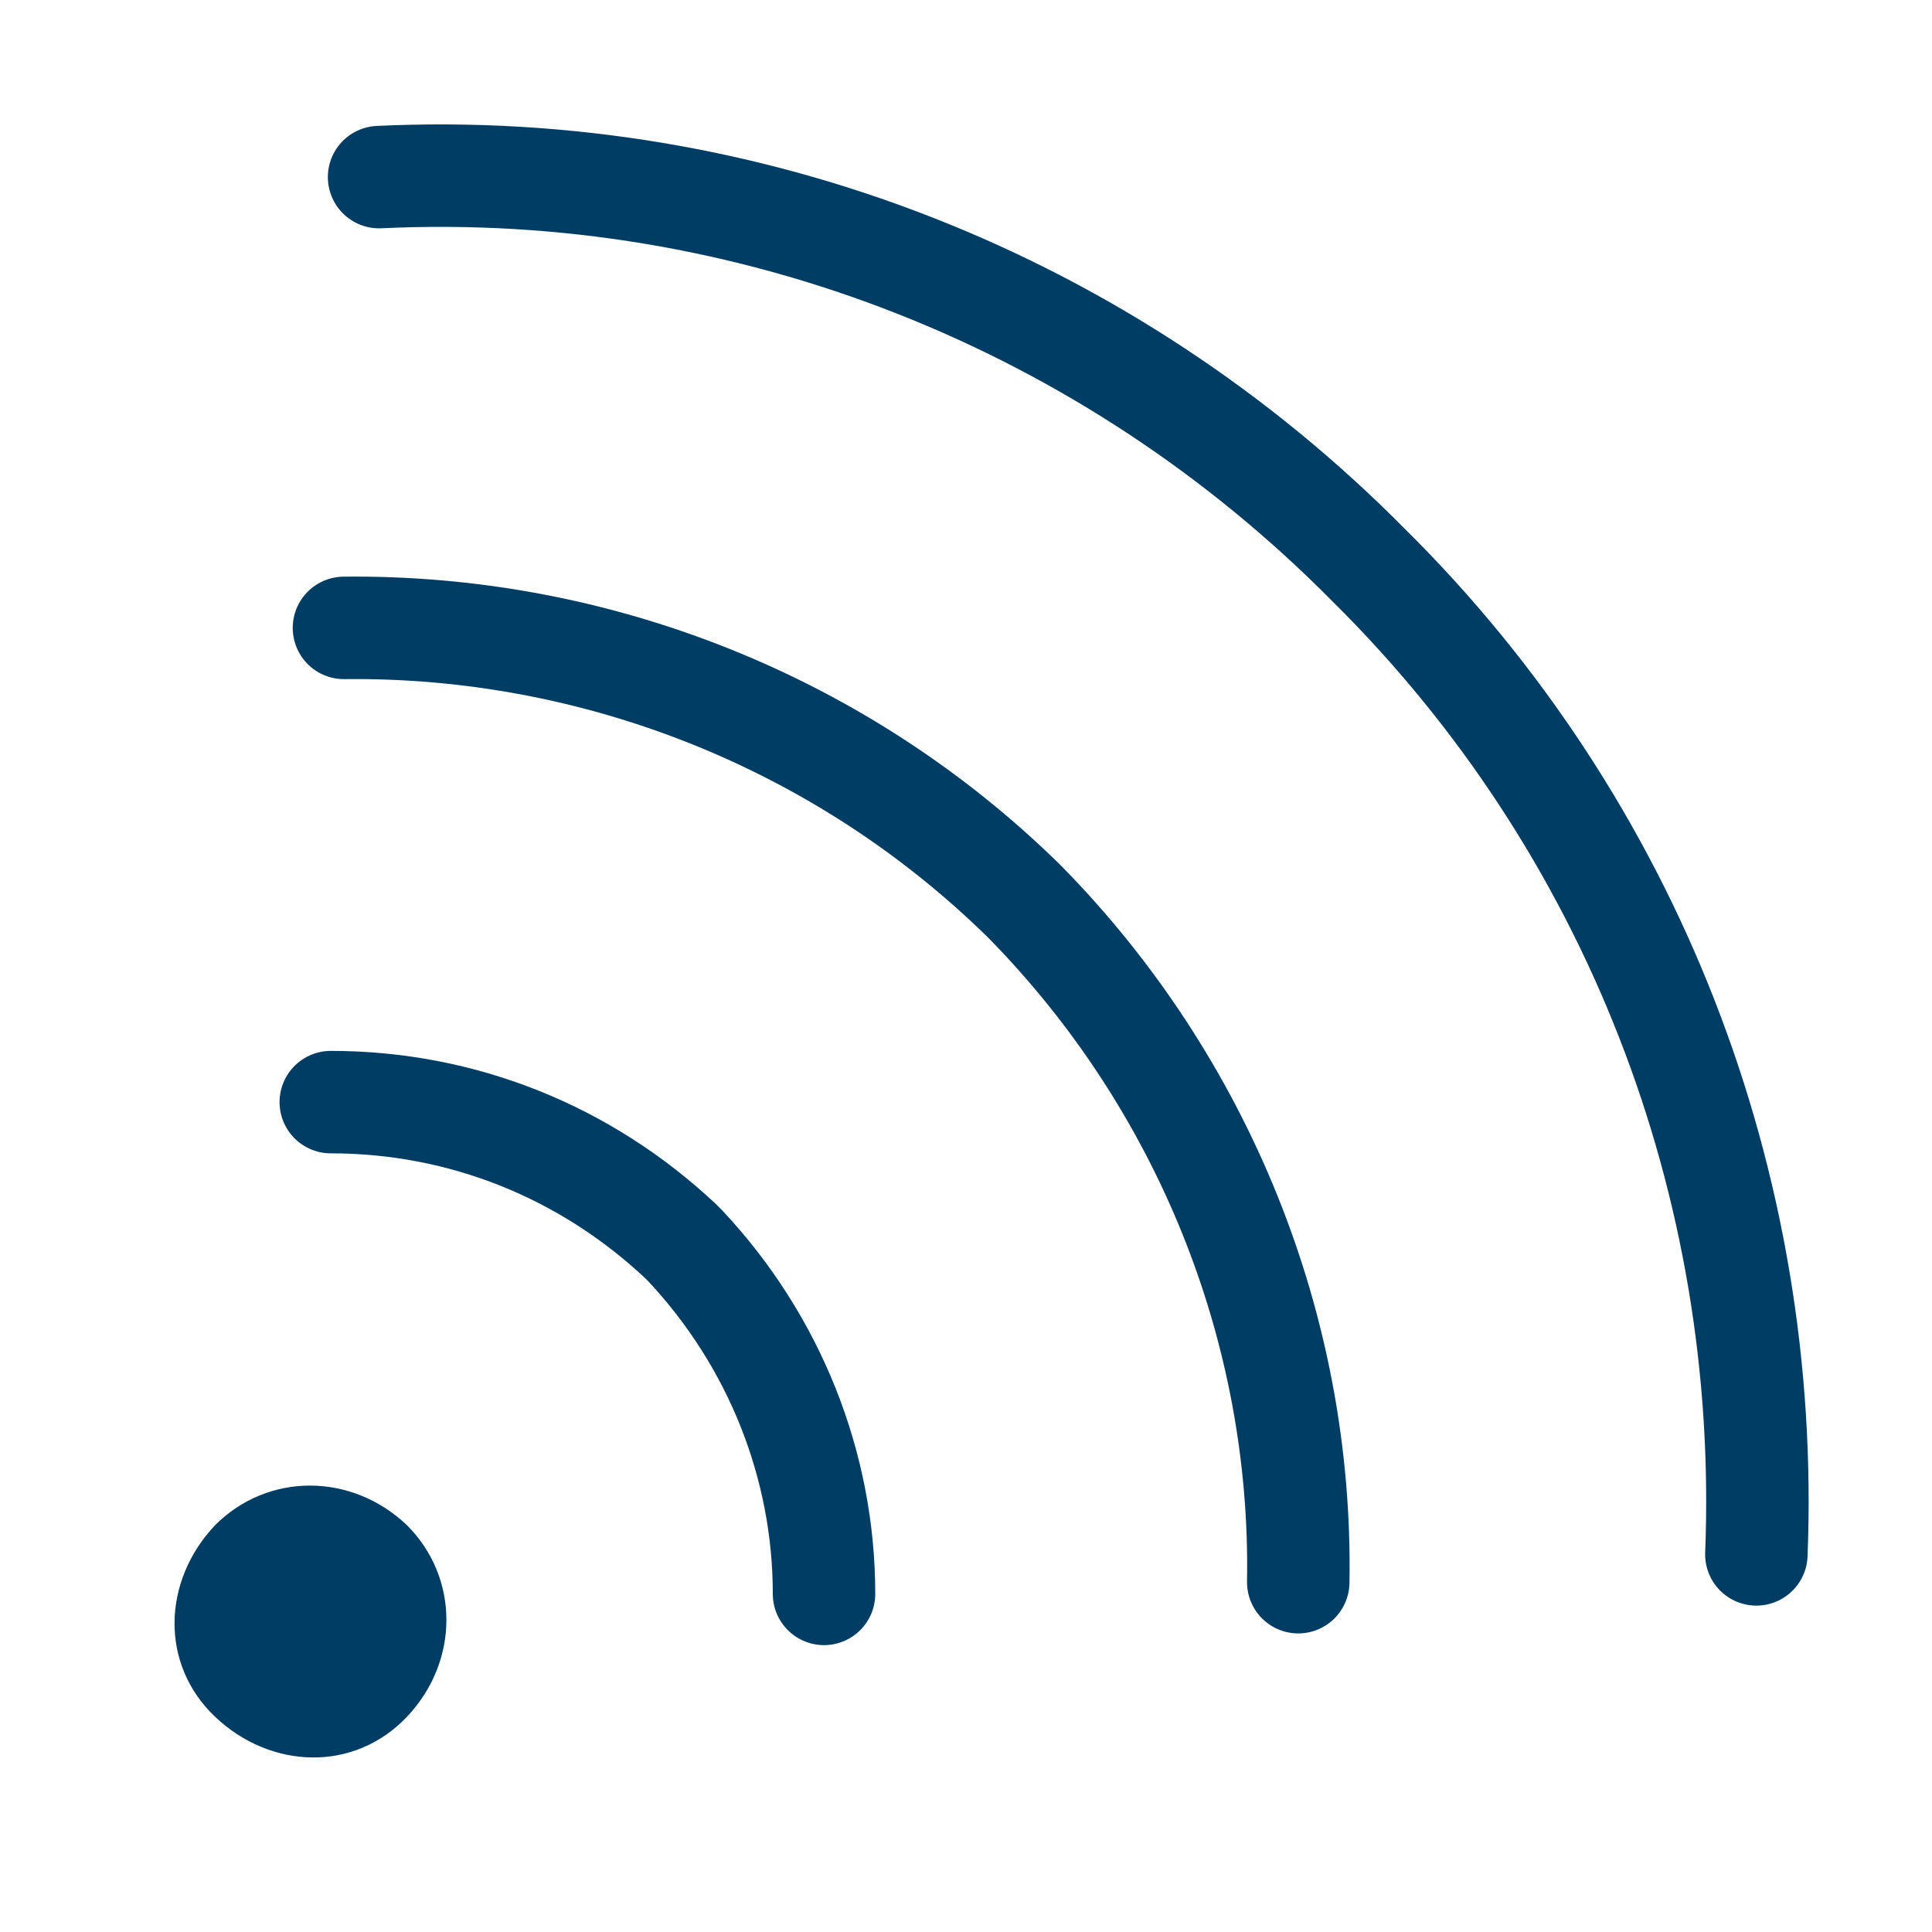
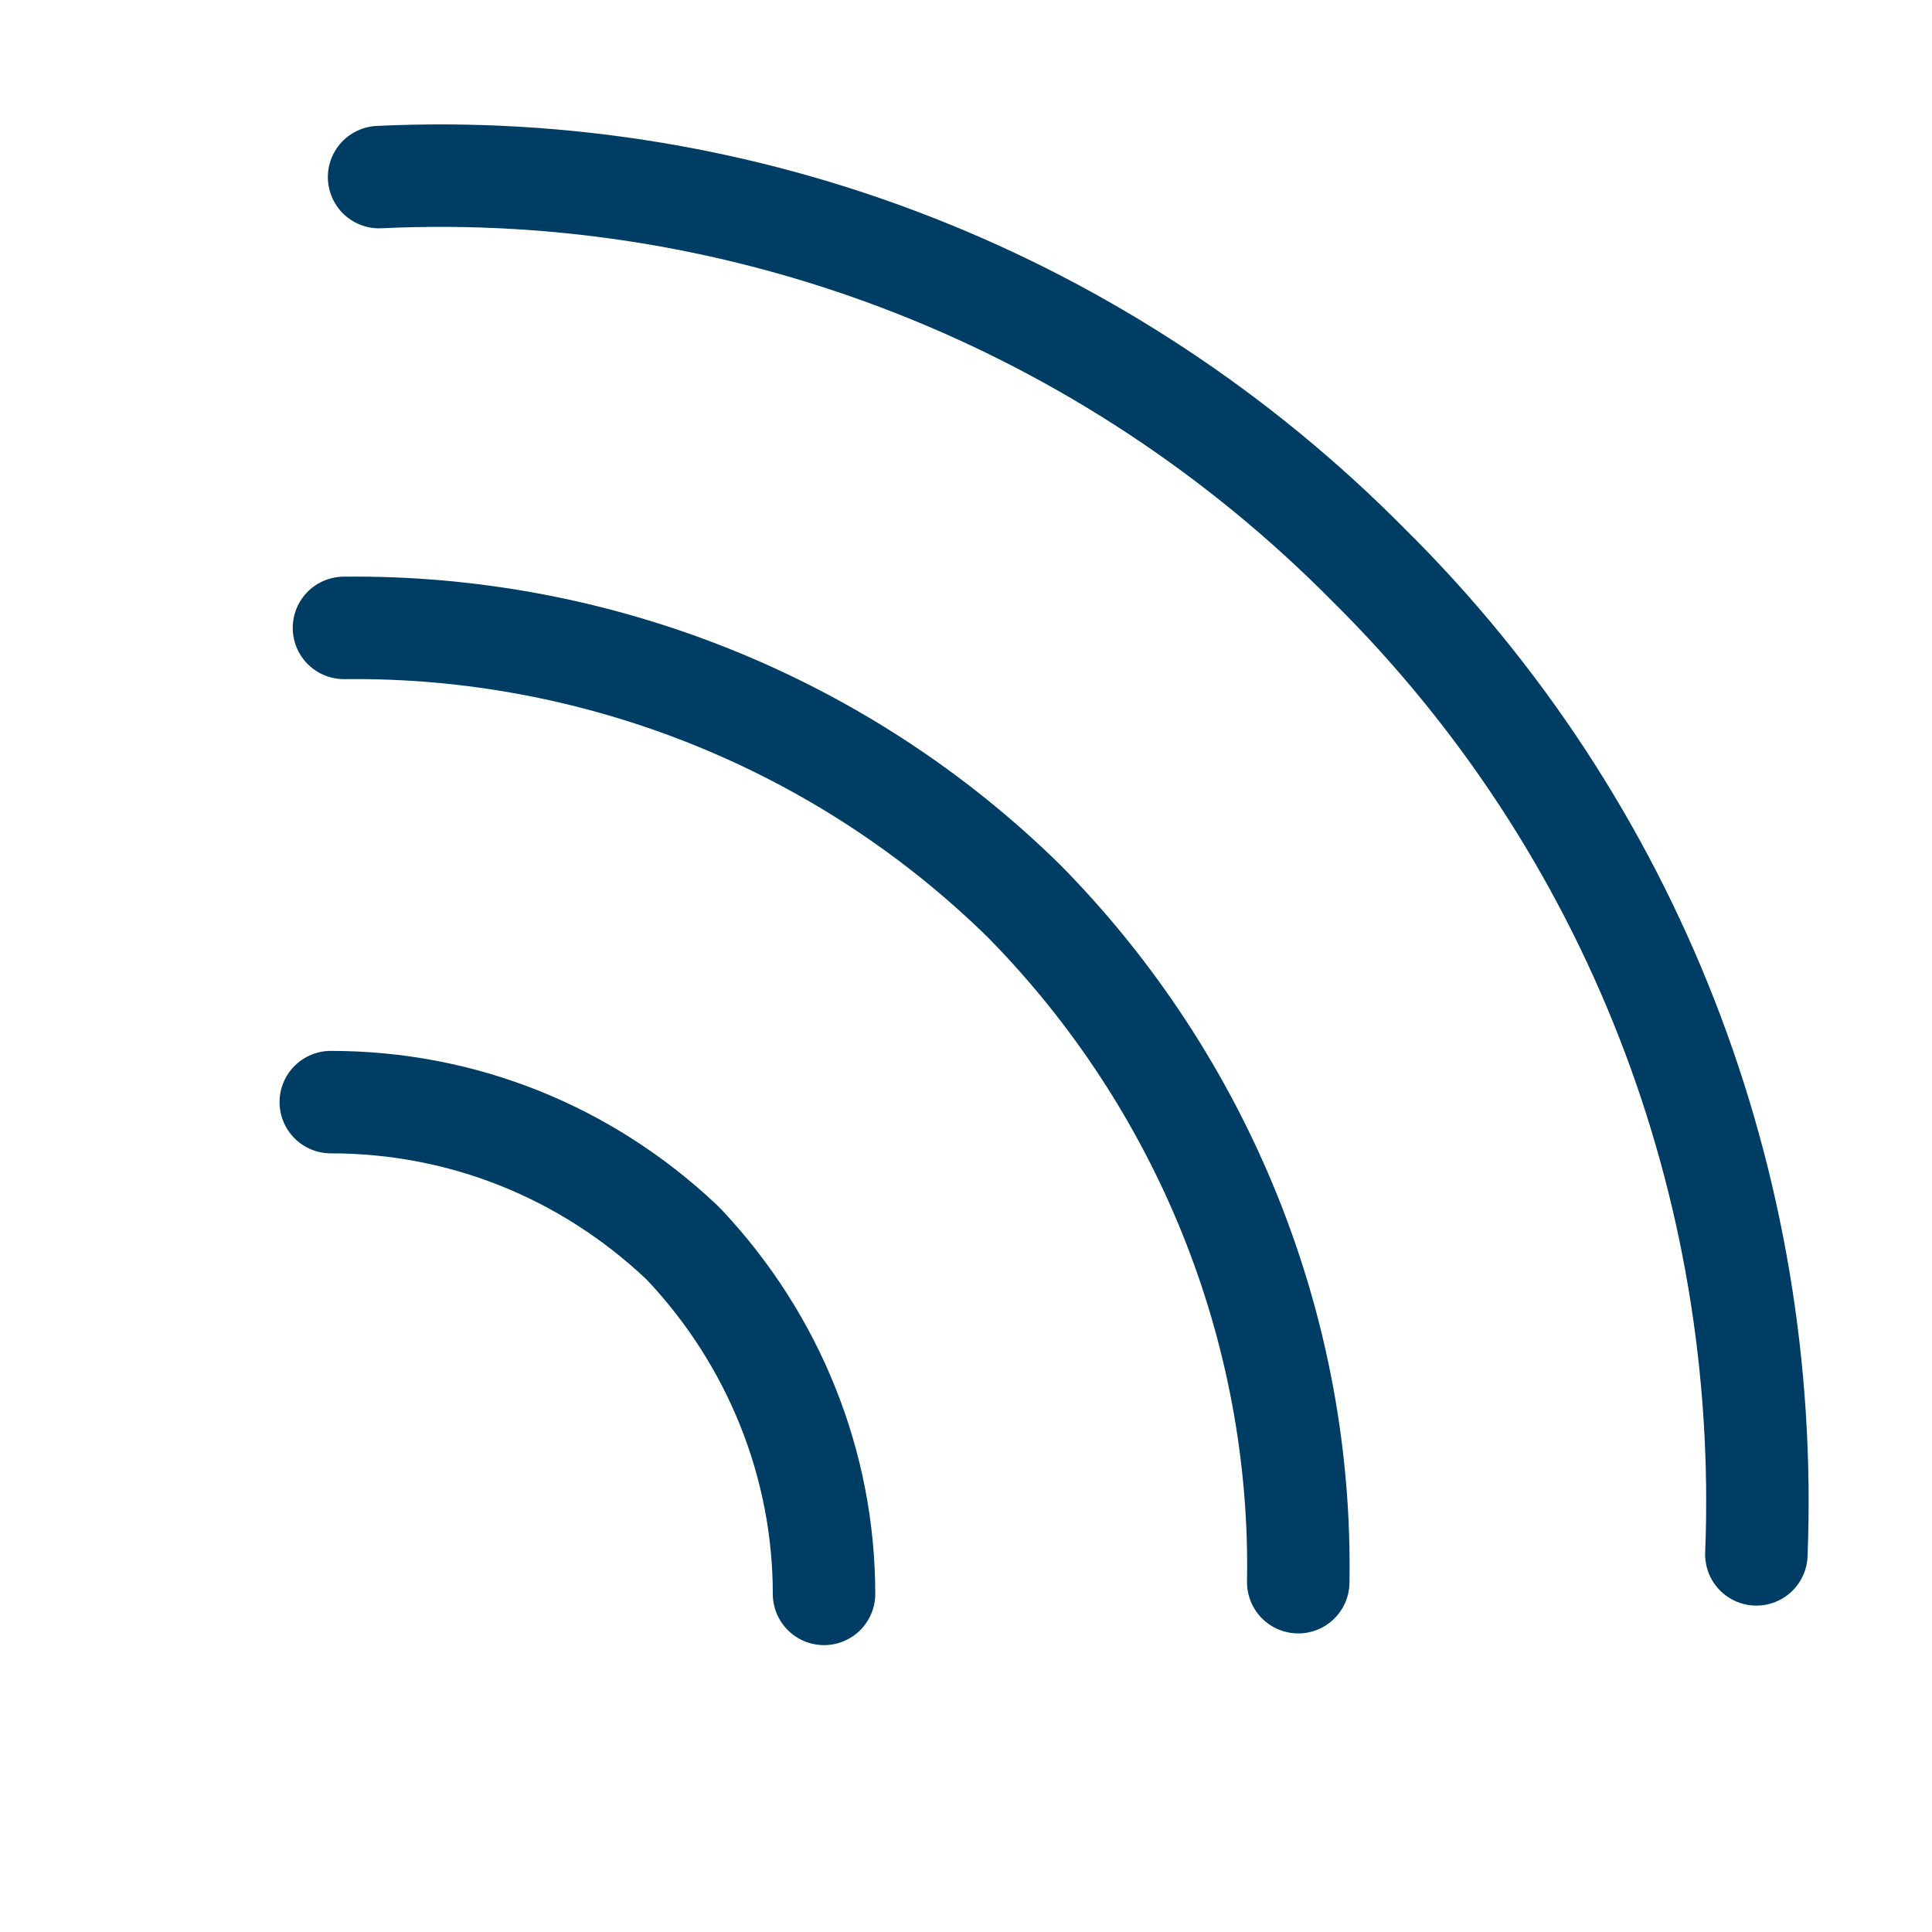
<svg xmlns="http://www.w3.org/2000/svg" version="1.1" viewBox="0 0 132 132">
  <defs>
    <style>
      .cls-1 {
        fill: none;
        stroke: #003d64;
        stroke-linecap: round;
        stroke-linejoin: round;
        stroke-width: 7px;
      }

      .cls-2 {
        fill: #003d64;
      }
    </style>
  </defs>
  <g>
    <g id="Capa_1">
      <g id="Capa_1-2" data-name="Capa_1">
        <g id="Grupo_246">
          <g id="Grupo_184">
            <g id="g1715">
              <path id="path1717" class="cls-1" d="M88.7,108.1c.3-17.3-6.5-34.1-18.7-46.5-12.4-12.2-29.2-18.9-46.5-18.7" />
            </g>
            <g id="g1719">
              <path id="path1721" class="cls-1" d="M56.3,108.9c0-8.8-3.4-17.3-9.5-23.8l-.3-.3c-6.5-6.1-14.9-9.5-23.9-9.5" />
            </g>
            <g id="g1723">
-               <path id="path1725" class="cls-2" d="M27.8,104.2c3.6,3.6,3.6,9.3,0,13.1s-9.3,3.6-13.1,0-3.6-9.3,0-13.1h0c3.6-3.6,9.3-3.6,13.1,0" />
-             </g>
+               </g>
            <g id="g1727">
              <path id="path1729" class="cls-1" d="M120,106.2c1-25.3-8.5-49.8-26.5-67.6C75.7,20.6,51.2,10.9,25.9,12.1" />
            </g>
          </g>
        </g>
      </g>
    </g>
  </g>
</svg>